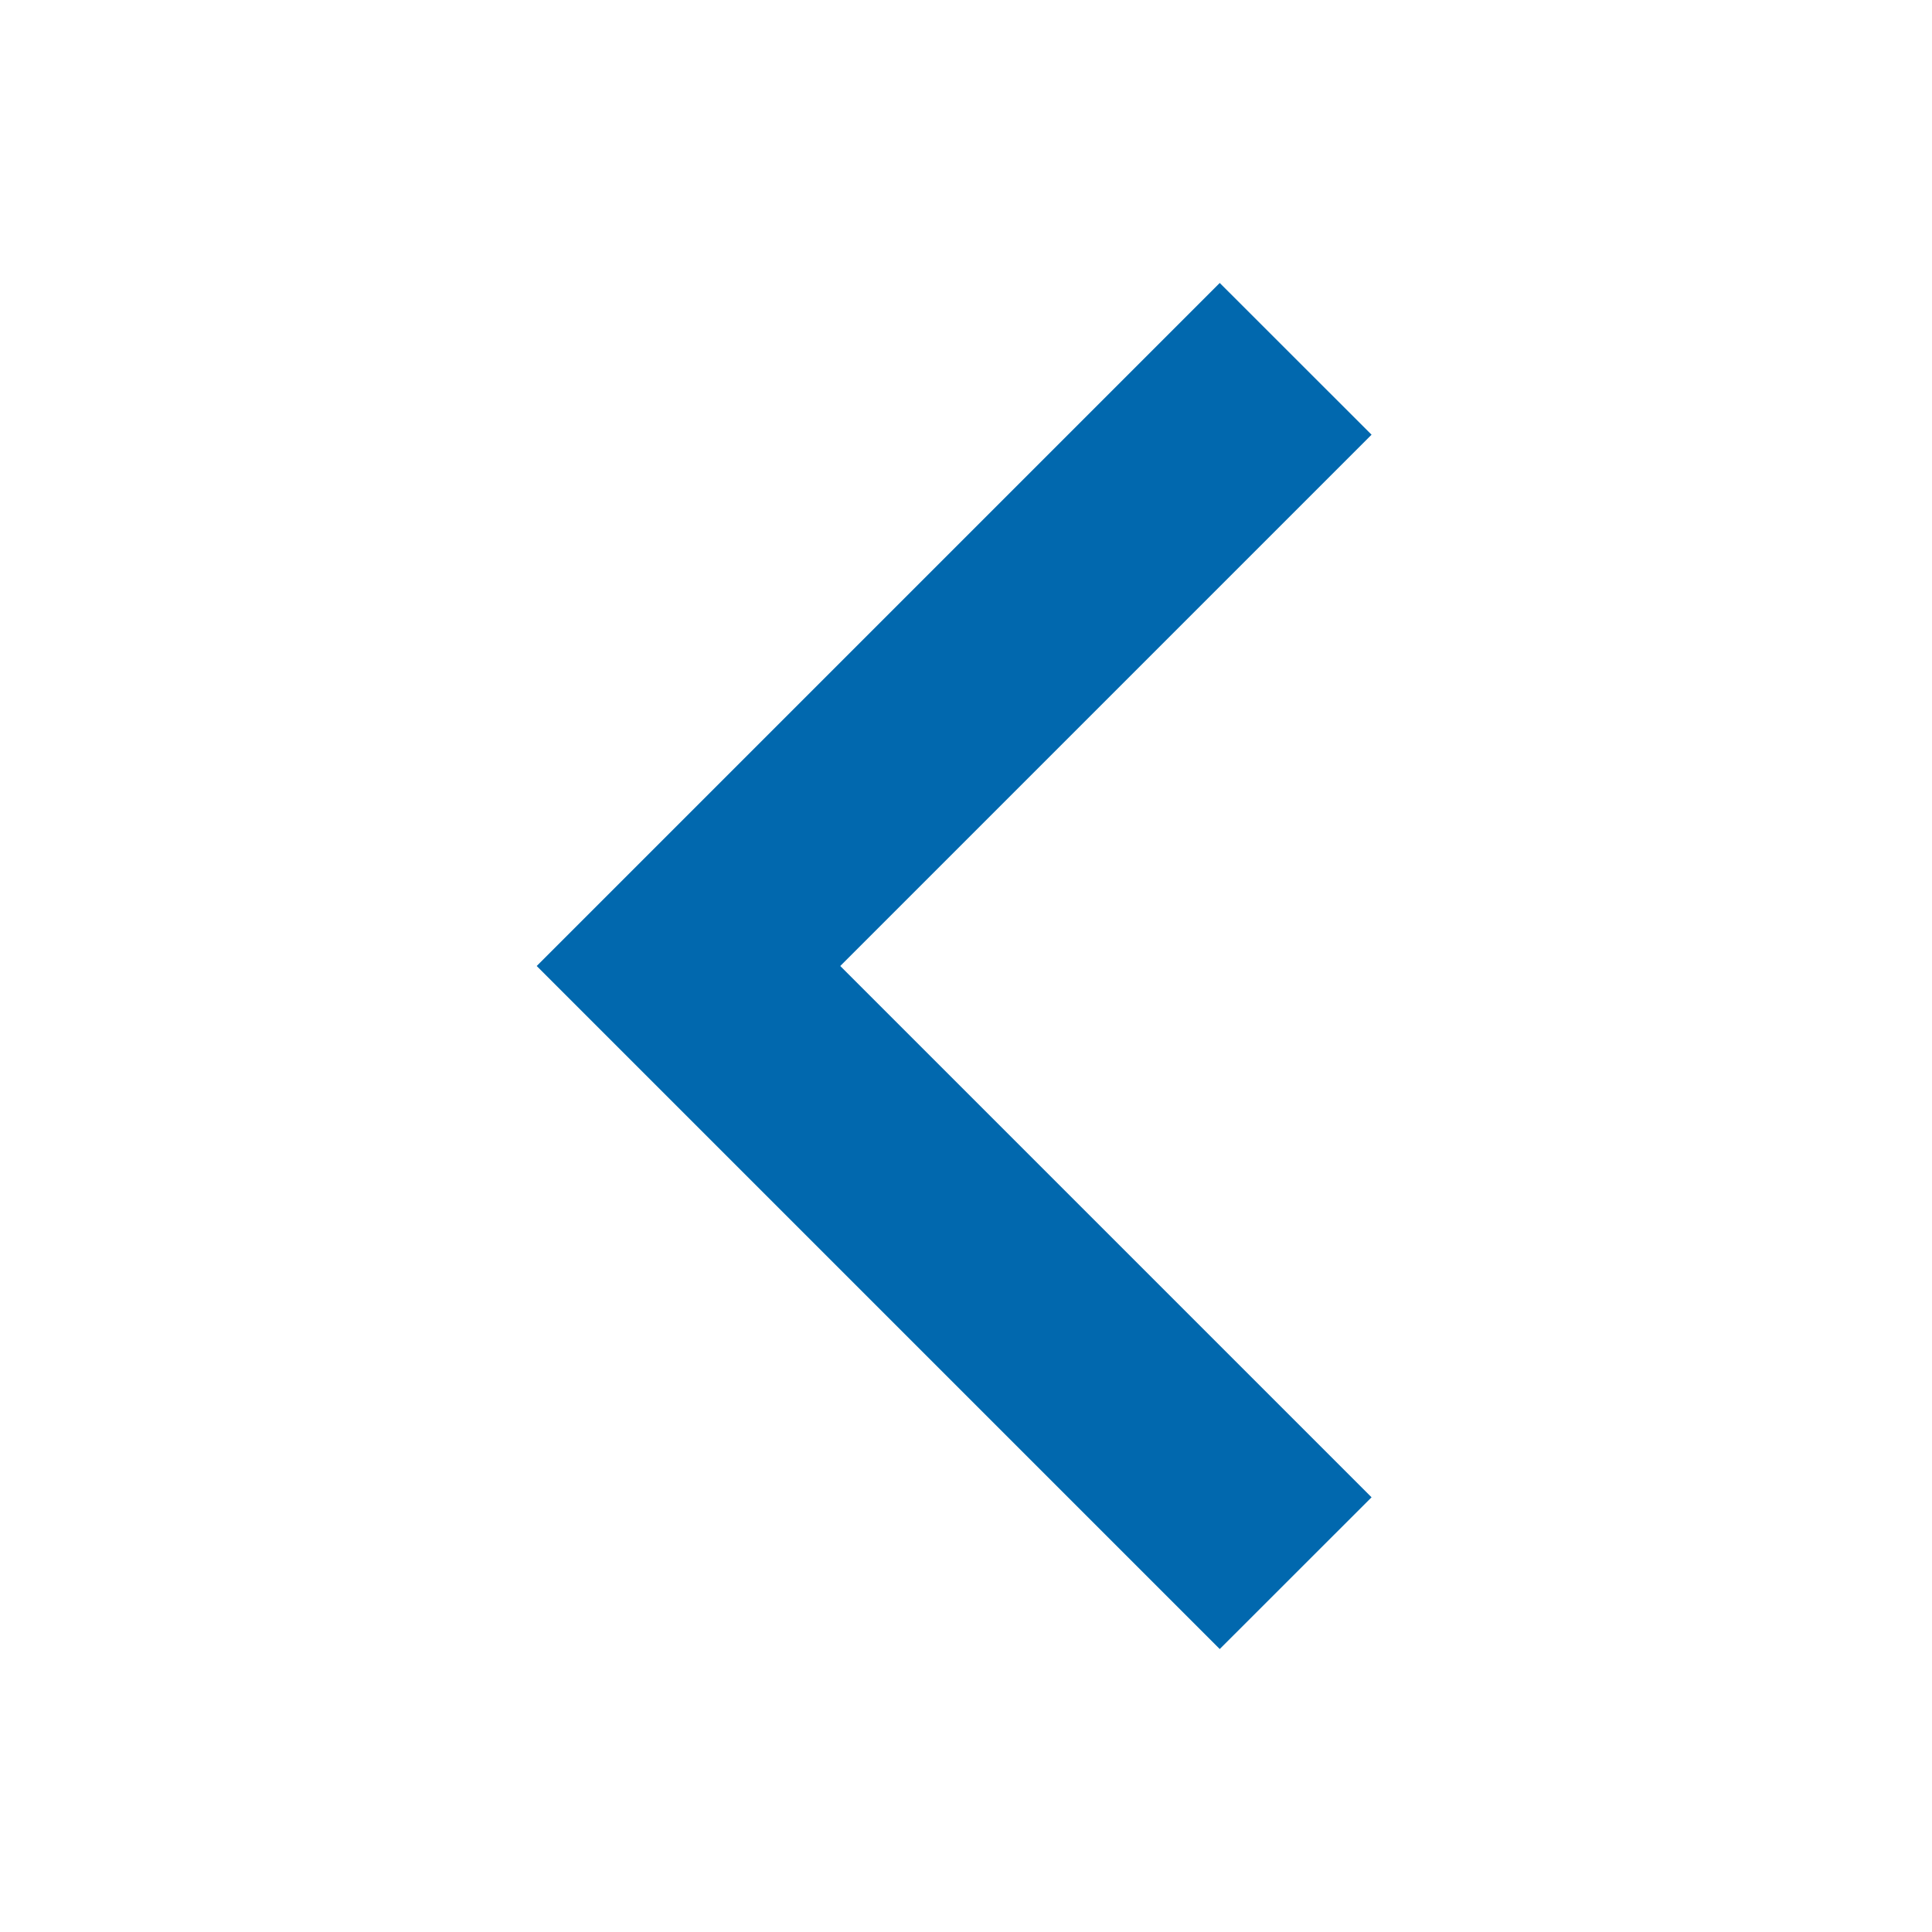
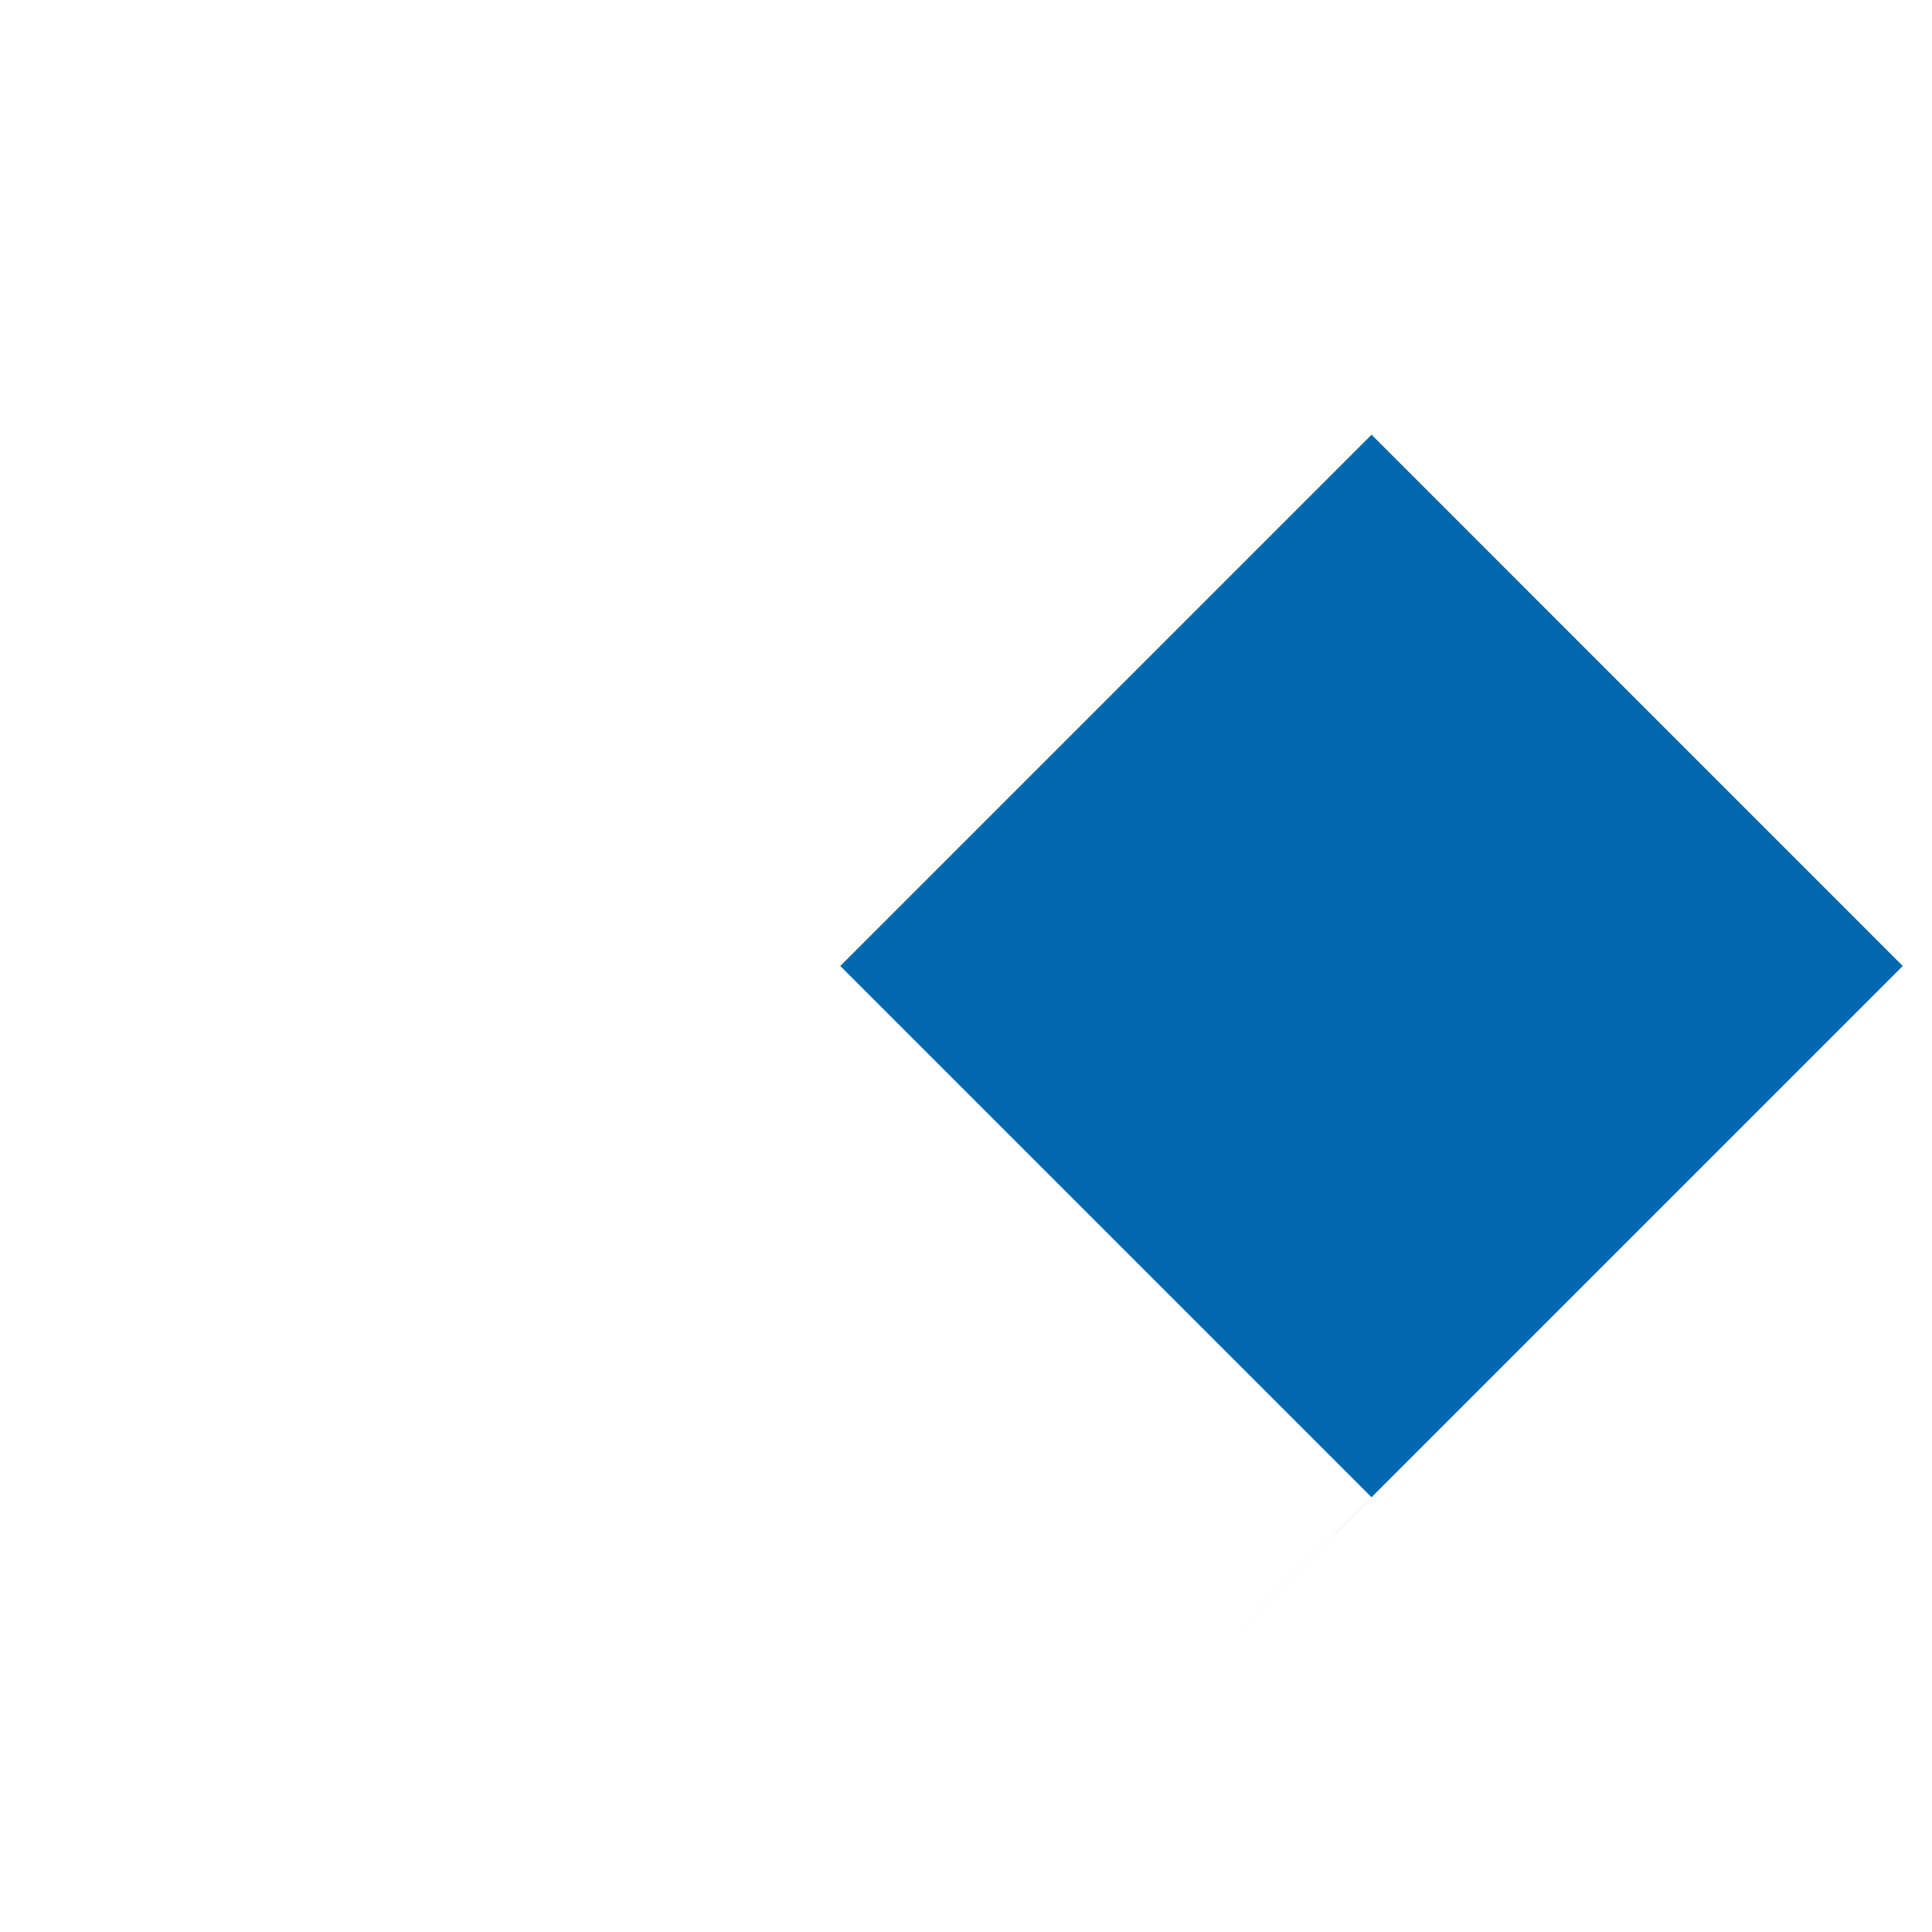
<svg xmlns="http://www.w3.org/2000/svg" t="1637634011379" class="icon" viewBox="0 0 1024 1024" version="1.1" p-id="2465" width="16" height="16">
  <defs>
    <style type="text/css" />
  </defs>
-   <path d="M445.355 512l281.6 281.6-80.469 80.427L284.459 512l362.027-362.027L726.955 230.4l-281.6 281.6z" fill="#0168AE" p-id="2466" />
+   <path d="M445.355 512l281.6 281.6-80.469 80.427l362.027-362.027L726.955 230.4l-281.6 281.6z" fill="#0168AE" p-id="2466" />
</svg>